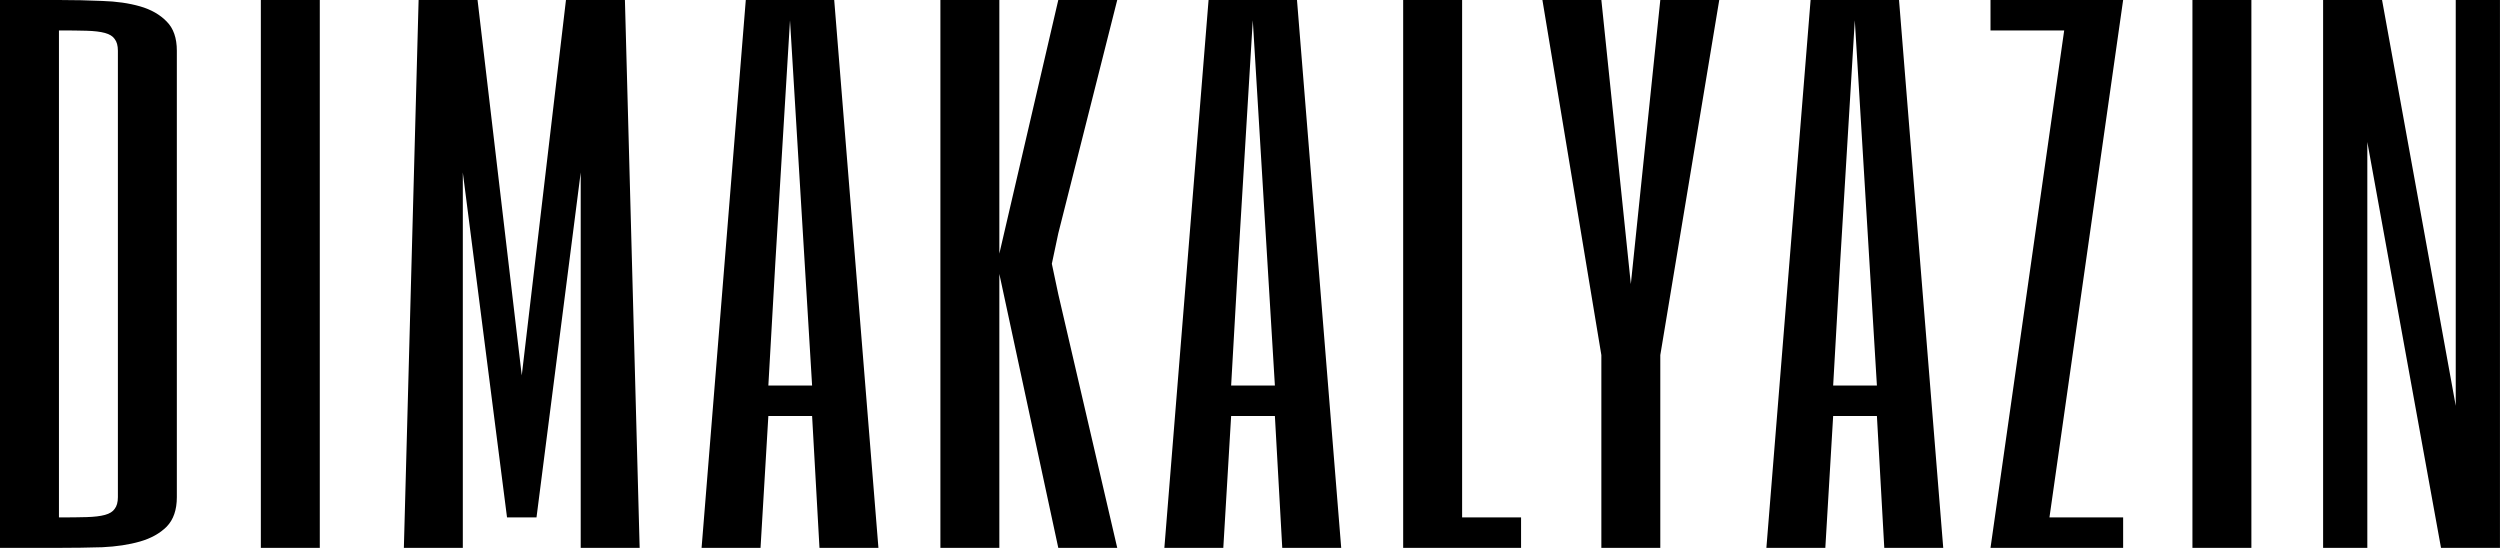
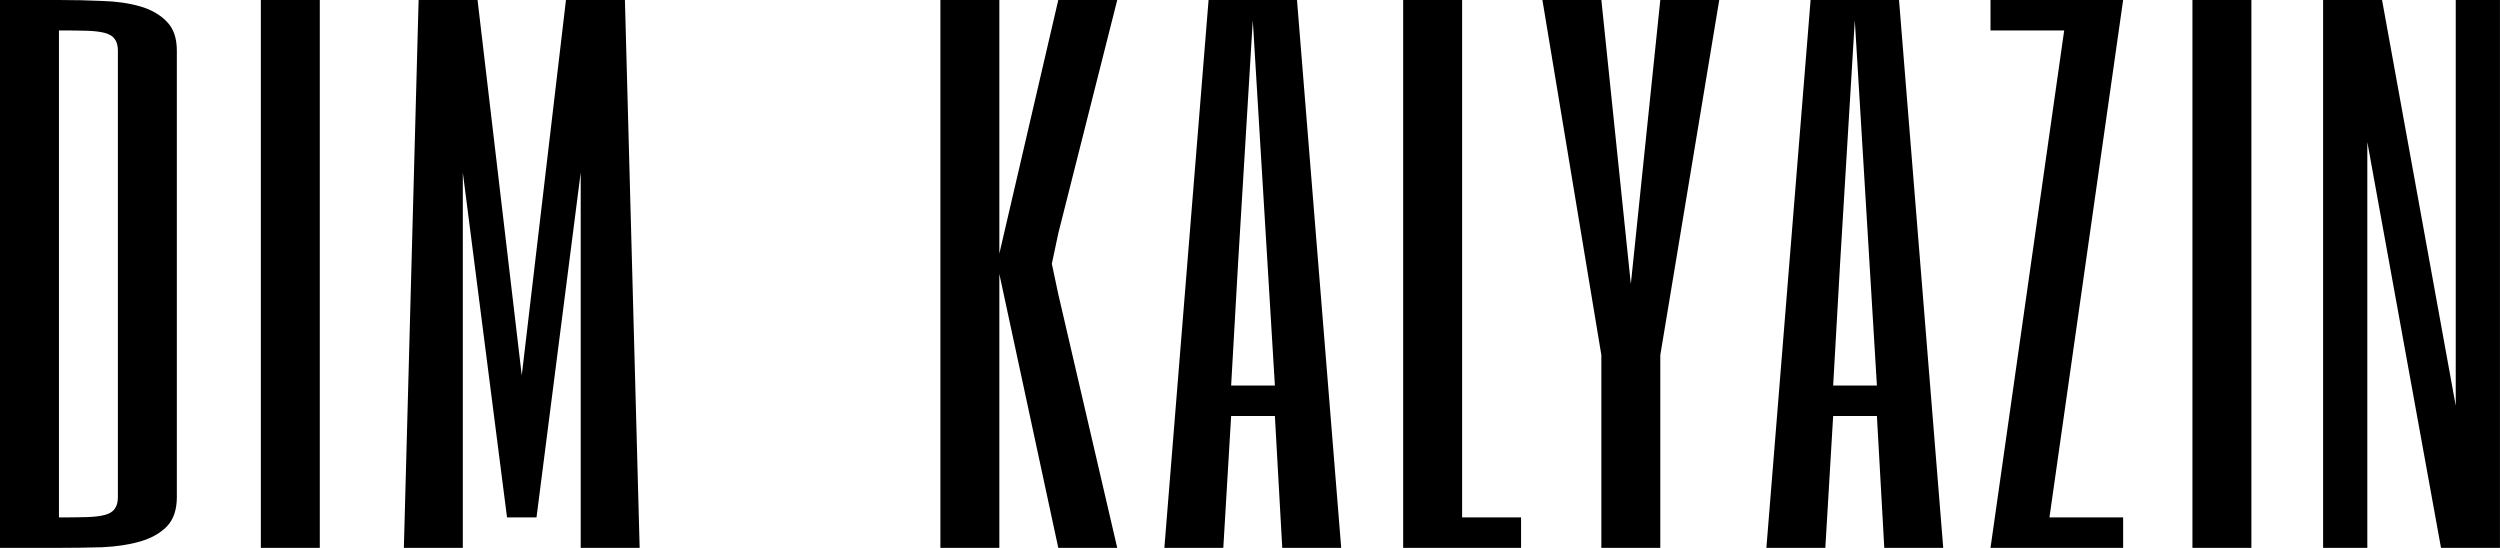
<svg xmlns="http://www.w3.org/2000/svg" width="397" height="87" viewBox="0 0 397 87" fill="none">
  <path d="M18.721 8.056C18.721 7.25 18.55 6.629 18.209 6.193C17.917 5.756 17.405 5.438 16.674 5.236C15.942 5.035 14.967 4.917 13.748 4.884C12.578 4.85 11.116 4.833 9.361 4.833V82.167C11.116 82.167 12.578 82.15 13.748 82.116C14.967 82.083 15.942 81.966 16.674 81.764C17.405 81.563 17.917 81.244 18.209 80.808C18.55 80.371 18.721 79.75 18.721 78.945V8.056ZM28.082 78.945C28.082 80.958 27.546 82.519 26.473 83.627C25.4 84.701 23.986 85.489 22.232 85.993C20.476 86.497 18.477 86.799 16.235 86.9C13.992 86.966 11.701 87 9.361 87H0V0H9.361C11.701 0 13.992 0.05 16.235 0.151C18.477 0.218 20.476 0.503 22.232 1.007C23.986 1.51 25.4 2.316 26.473 3.424C27.546 4.498 28.082 6.042 28.082 8.056V78.945Z" fill="black" />
  <path d="M50.783 0V87H41.422V0H50.783Z" fill="black" />
  <path d="M89.876 0H99.237L101.577 87H92.216V27.389L85.196 82.167H80.516L73.495 27.389V87H64.134L66.475 0H75.835L82.856 59.611L89.876 0Z" fill="black" />
-   <path d="M139.494 87H130.133L128.962 66.056H122.015L120.773 87H111.412L118.432 0H132.473L139.494 87ZM125.453 3.222L123.113 41.889L122.015 61.222H128.962L125.453 3.222Z" fill="black" />
  <path d="M177.417 87H168.056L158.696 43.5V87H149.335V0H158.696V40.278L168.056 0H177.417L168.056 37.056L167.032 41.889L168.056 46.722L177.417 87Z" fill="black" />
  <path d="M212.983 87H203.622L202.452 66.056H195.505L194.261 87H184.901L191.921 0H205.962L212.983 87ZM198.942 3.222L196.602 41.889L195.505 61.222H202.452L198.942 3.222Z" fill="black" />
  <path d="M232.184 0V82.167H241.545V87H222.824V0H232.184Z" fill="black" />
  <path d="M258.976 45.111L263.656 0H273.017L263.656 56.389V87H254.296V56.389L244.935 0H254.296L258.976 45.111Z" fill="black" />
  <path d="M308.585 87H299.224L298.053 66.056H291.106L289.863 87H280.502L287.523 0H301.564L308.585 87ZM294.543 3.222L292.203 41.889L291.106 61.222H298.053L294.543 3.222Z" fill="black" />
  <path d="M337.154 0L325.453 82.167H337.154V87H316.092L327.793 4.833H316.092V0H337.154Z" fill="black" />
  <path d="M357.52 0V87H348.159V0H357.52Z" fill="black" />
  <path d="M396.993 87H387.632L375.931 22.555V87H368.91V0H378.271L389.972 64.444V0H396.993V87Z" fill="black" />
</svg>